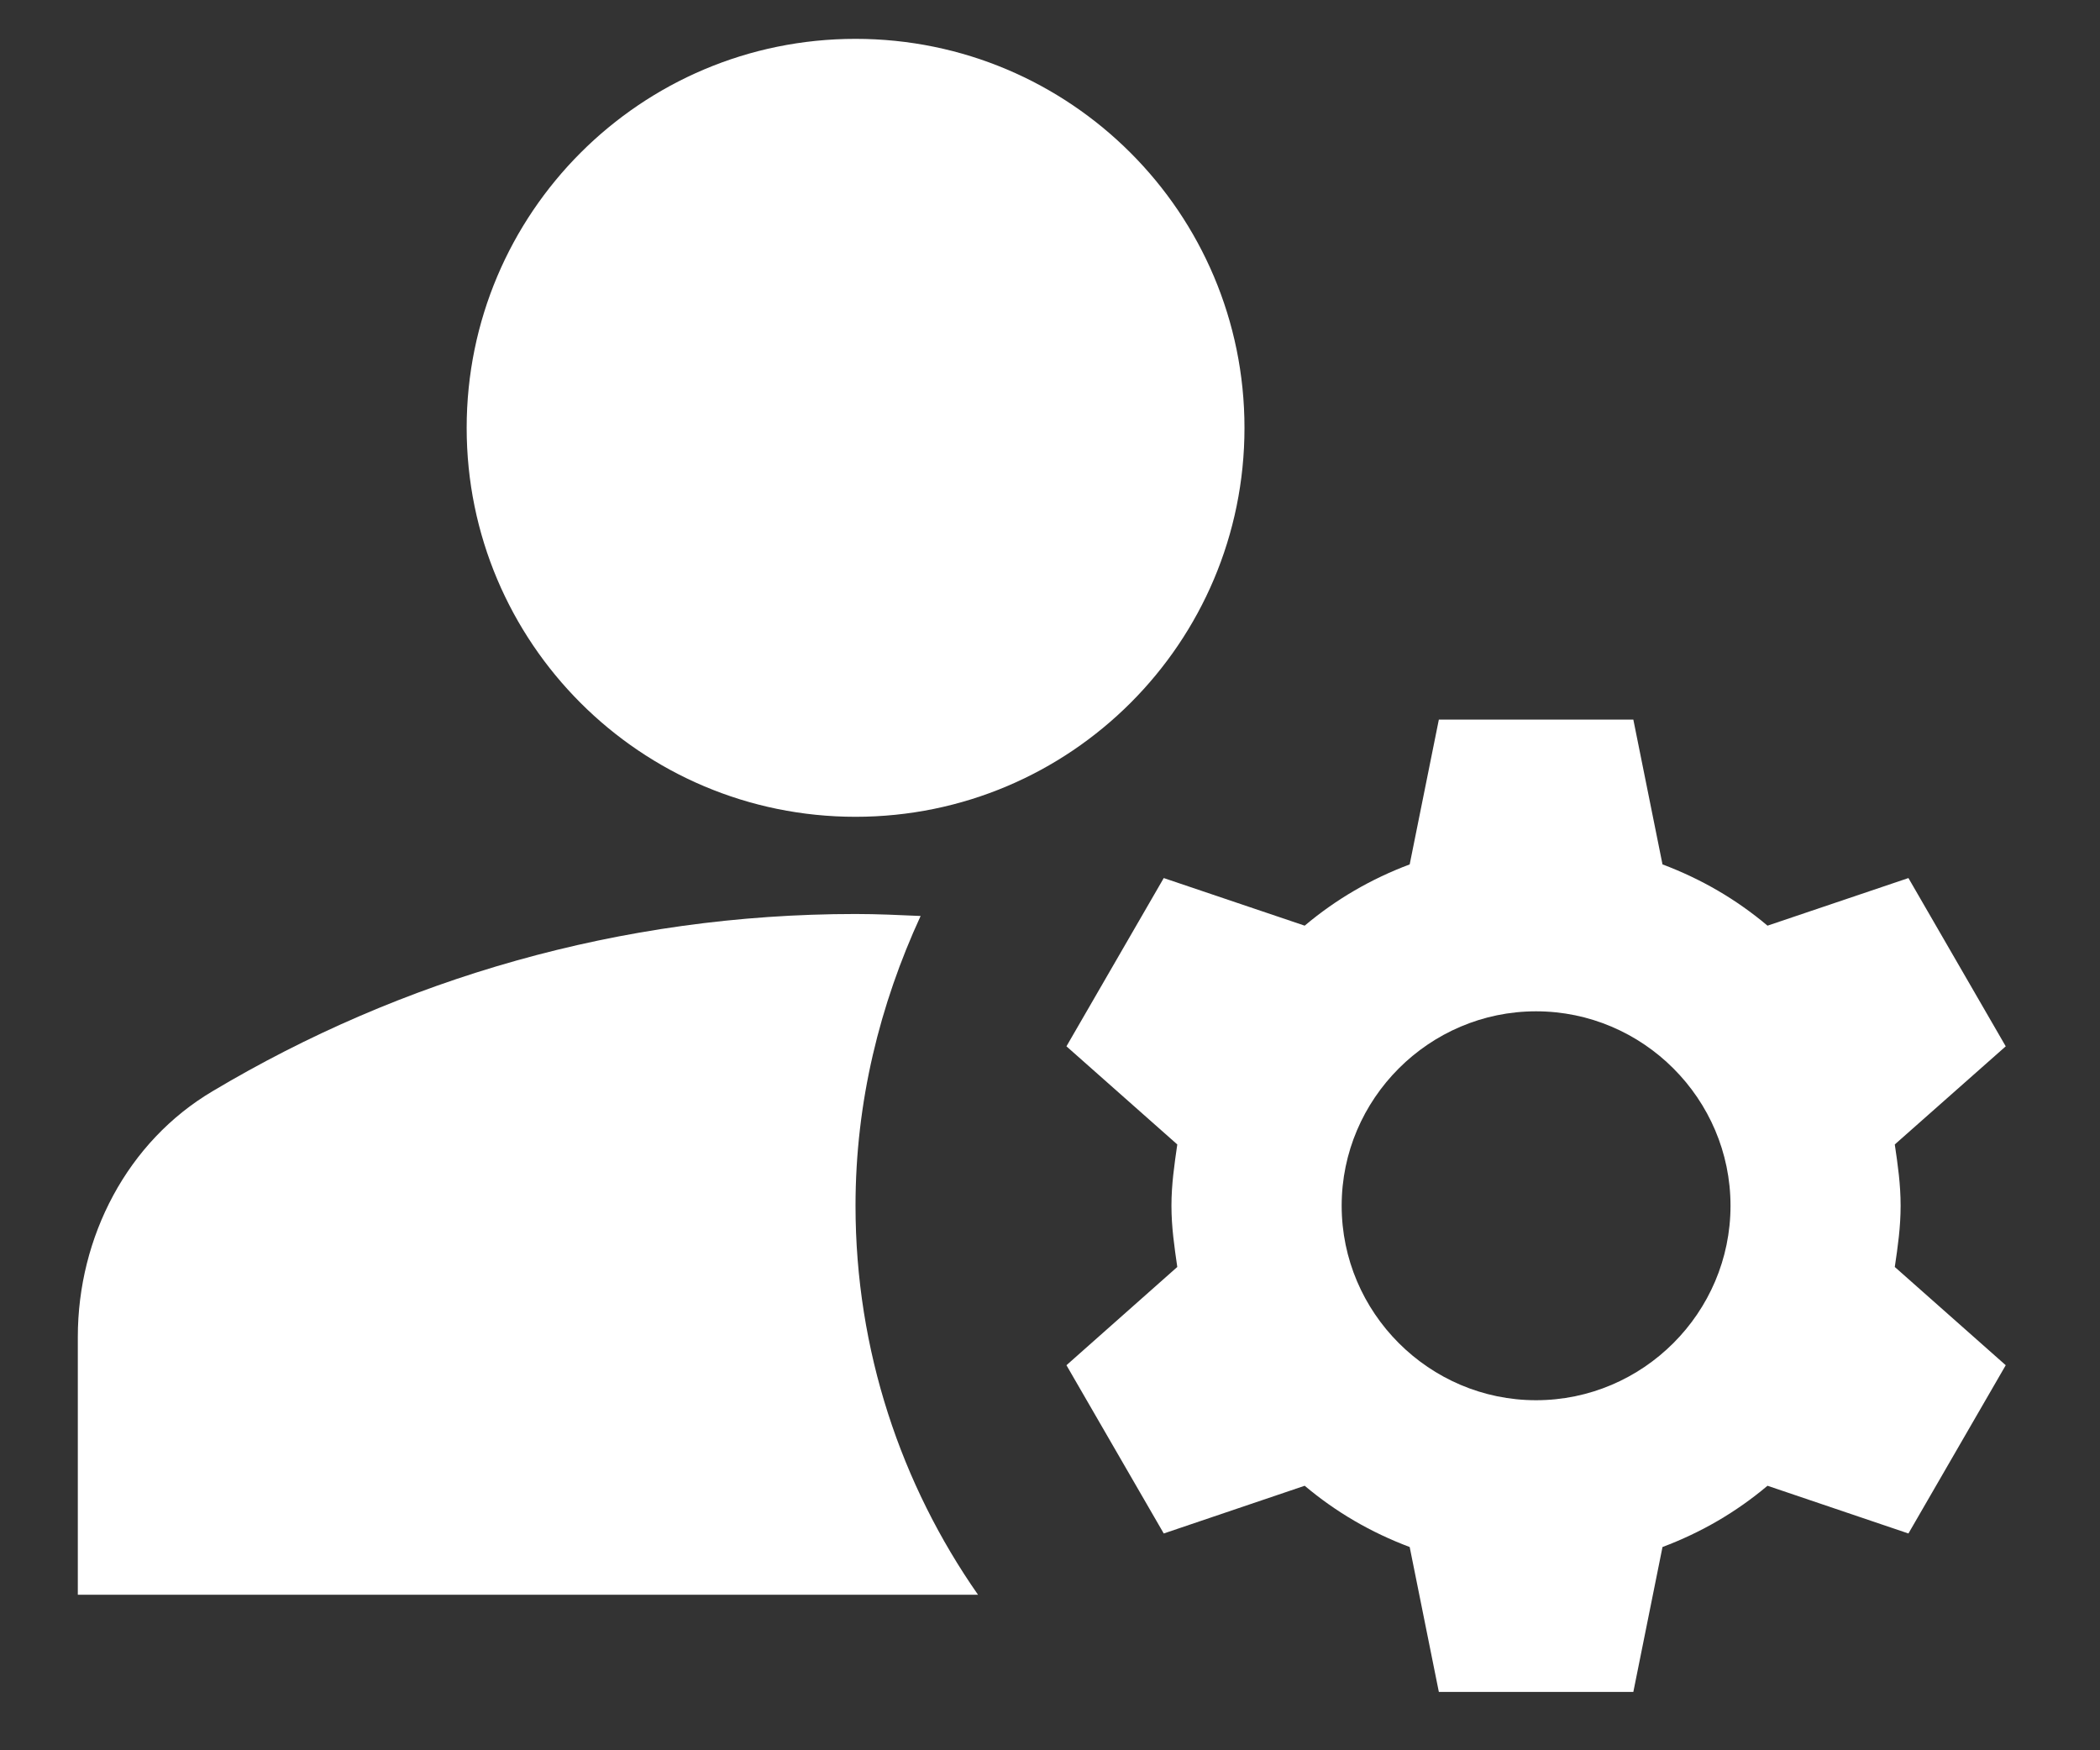
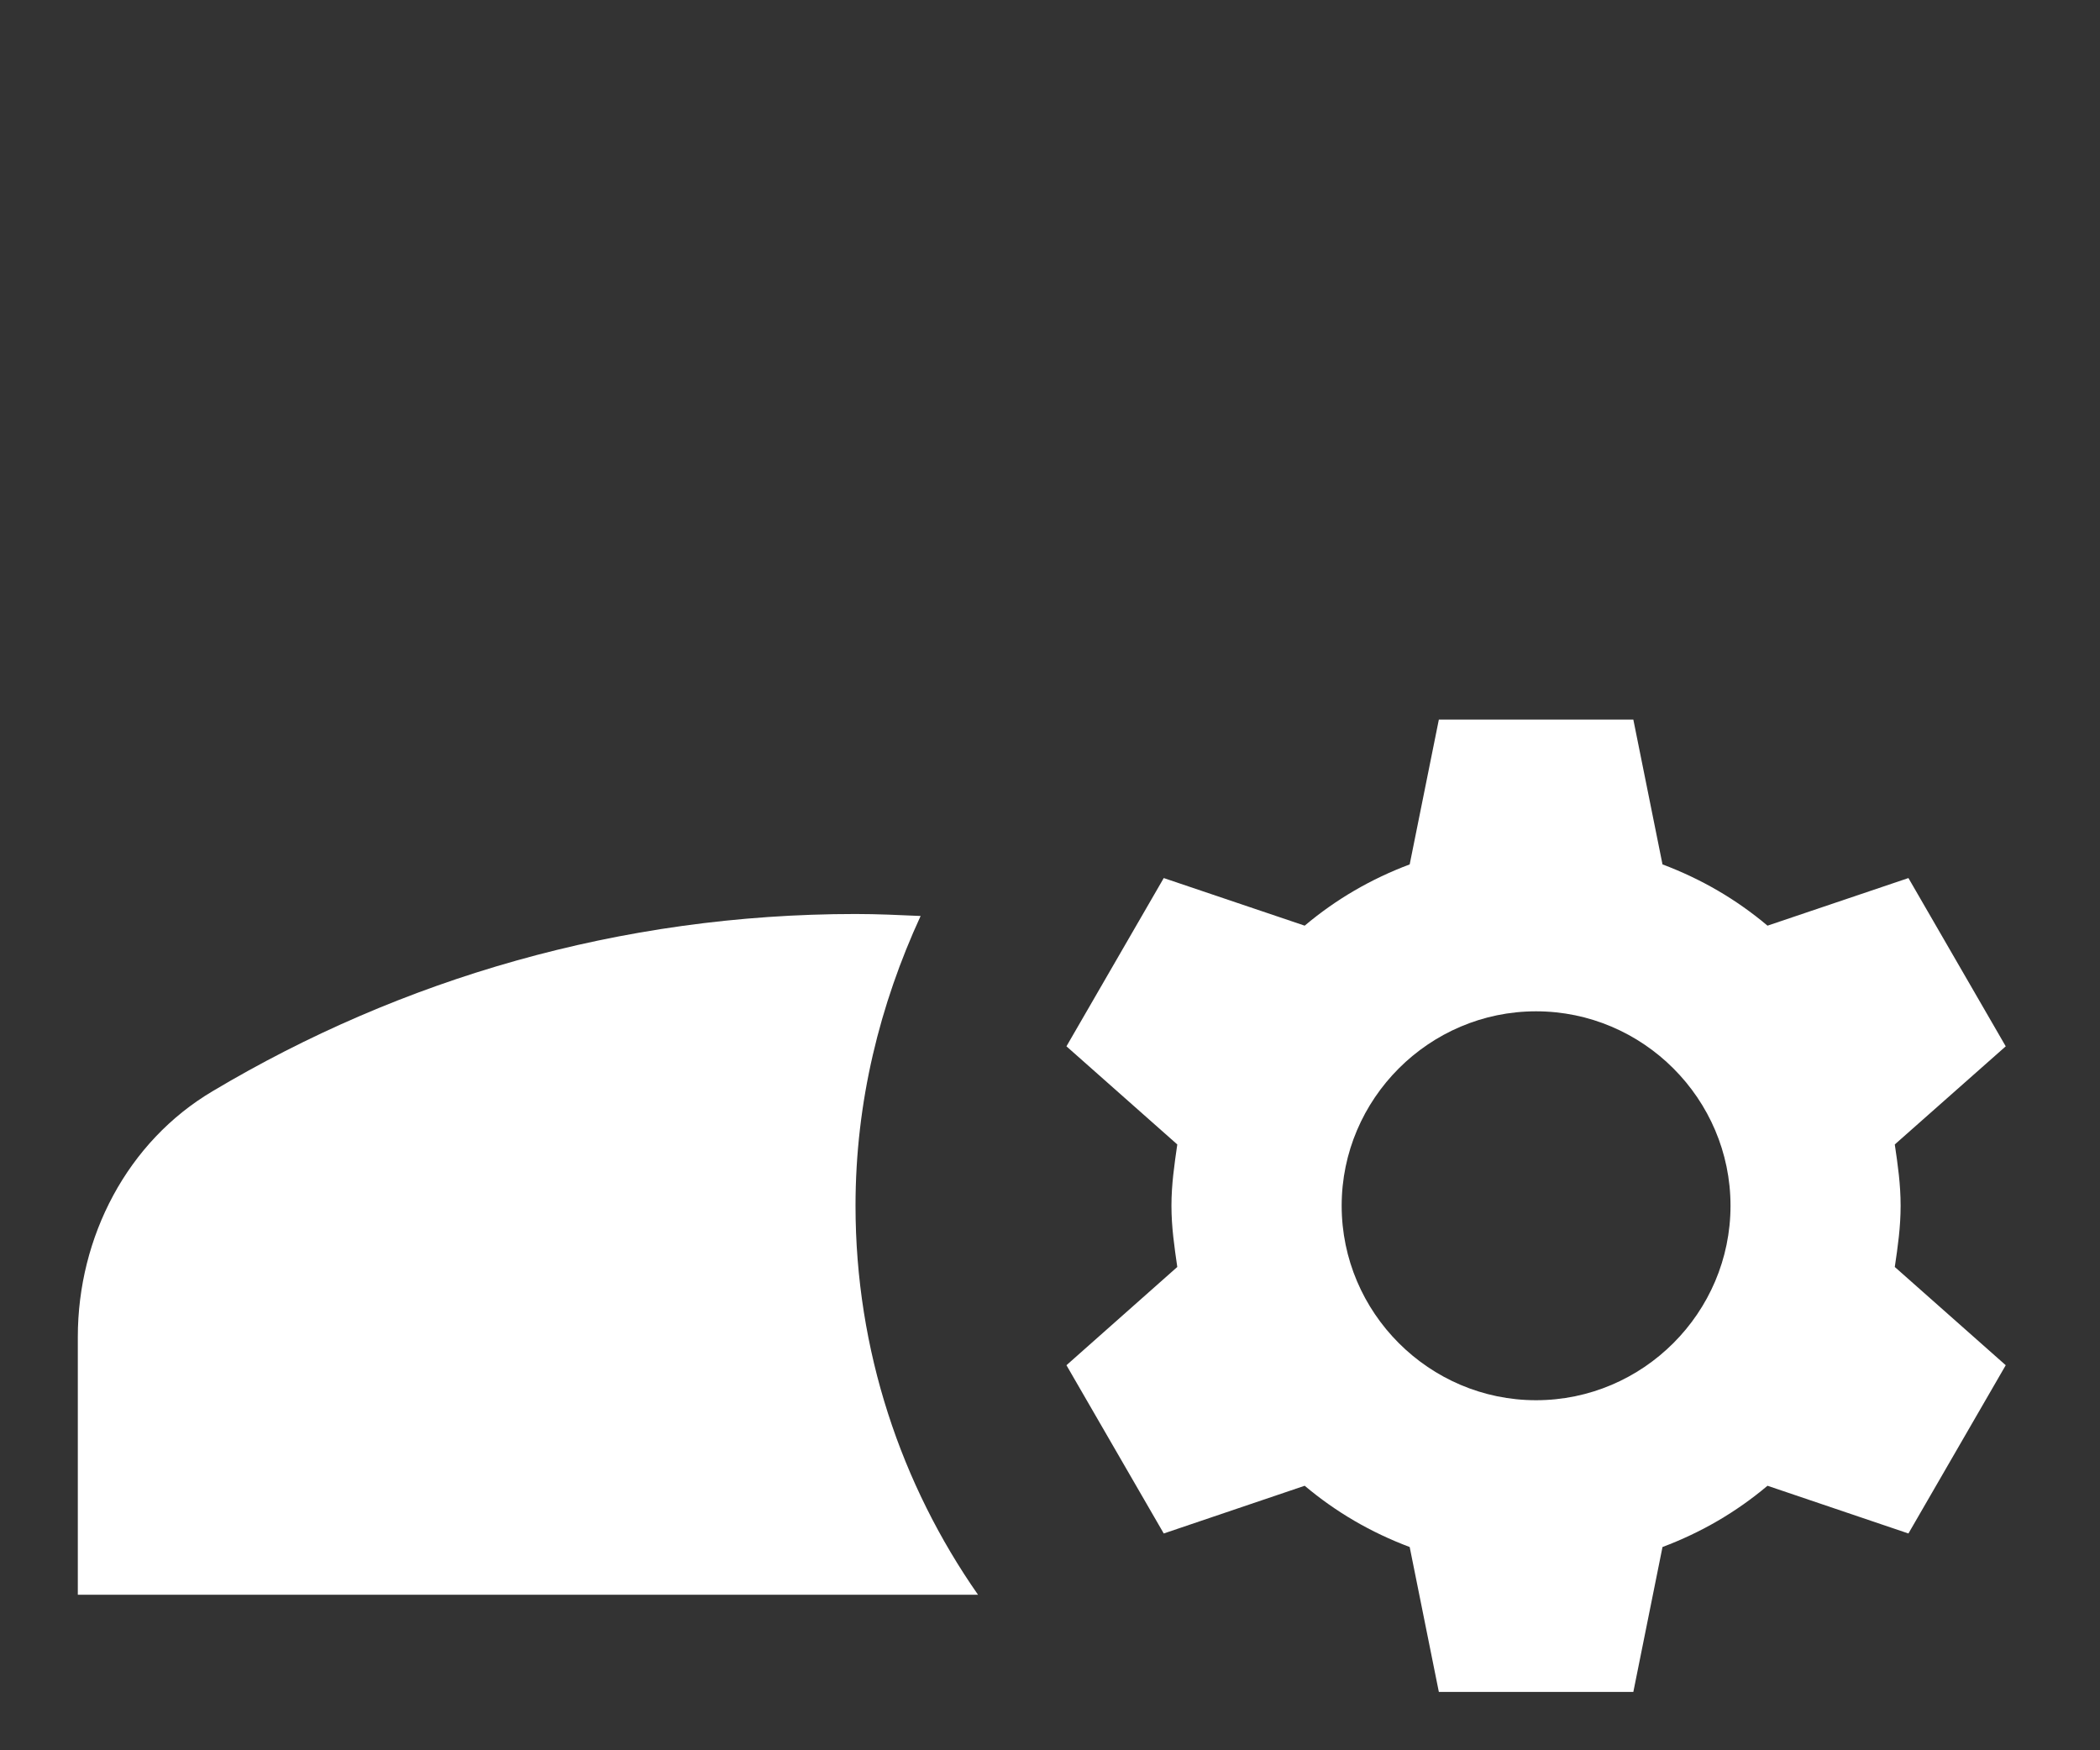
<svg xmlns="http://www.w3.org/2000/svg" width="18" height="15" viewBox="0 0 18 15" fill="none">
  <rect x="0" y="0" width="18" height="15" fill="#333333" stroke="none" />
-   <path d="M7.333 7C9.174 7 10.667 5.508 10.667 3.667C10.667 1.826 9.174 0.333 7.333 0.333C5.492 0.333 4 1.826 4 3.667C4 5.508 5.492 7 7.333 7Z" fill="white" />
-   <path d="M7.891 7.85C7.708 7.842 7.525 7.833 7.333 7.833C5.316 7.833 3.433 8.392 1.825 9.35C1.091 9.783 0.667 10.6 0.667 11.458V13.667H8.383C7.725 12.725 7.333 11.575 7.333 10.333C7.333 9.442 7.542 8.608 7.891 7.85Z" fill="white" />
+   <path d="M7.891 7.85C7.708 7.842 7.525 7.833 7.333 7.833C5.316 7.833 3.433 8.392 1.825 9.35C1.091 9.783 0.667 10.6 0.667 11.458V13.667H8.383C7.725 12.725 7.333 11.575 7.333 10.333C7.333 9.442 7.542 8.608 7.891 7.85" fill="white" />
  <path d="M16.291 10.333C16.291 10.15 16.267 9.983 16.241 9.808L17.192 8.967L16.358 7.525L15.15 7.933C14.883 7.708 14.583 7.533 14.25 7.408L14 6.167H12.333L12.083 7.408C11.75 7.533 11.45 7.708 11.183 7.933L9.975 7.525L9.141 8.967L10.091 9.808C10.066 9.983 10.041 10.15 10.041 10.333C10.041 10.517 10.066 10.683 10.091 10.858L9.141 11.7L9.975 13.142L11.183 12.733C11.45 12.958 11.75 13.133 12.083 13.258L12.333 14.5H14L14.25 13.258C14.583 13.133 14.883 12.958 15.15 12.733L16.358 13.142L17.192 11.7L16.241 10.858C16.267 10.683 16.291 10.517 16.291 10.333ZM13.166 12C12.25 12 11.5 11.25 11.5 10.333C11.5 9.417 12.25 8.667 13.166 8.667C14.083 8.667 14.833 9.417 14.833 10.333C14.833 11.25 14.083 12 13.166 12Z" fill="white" />
</svg>